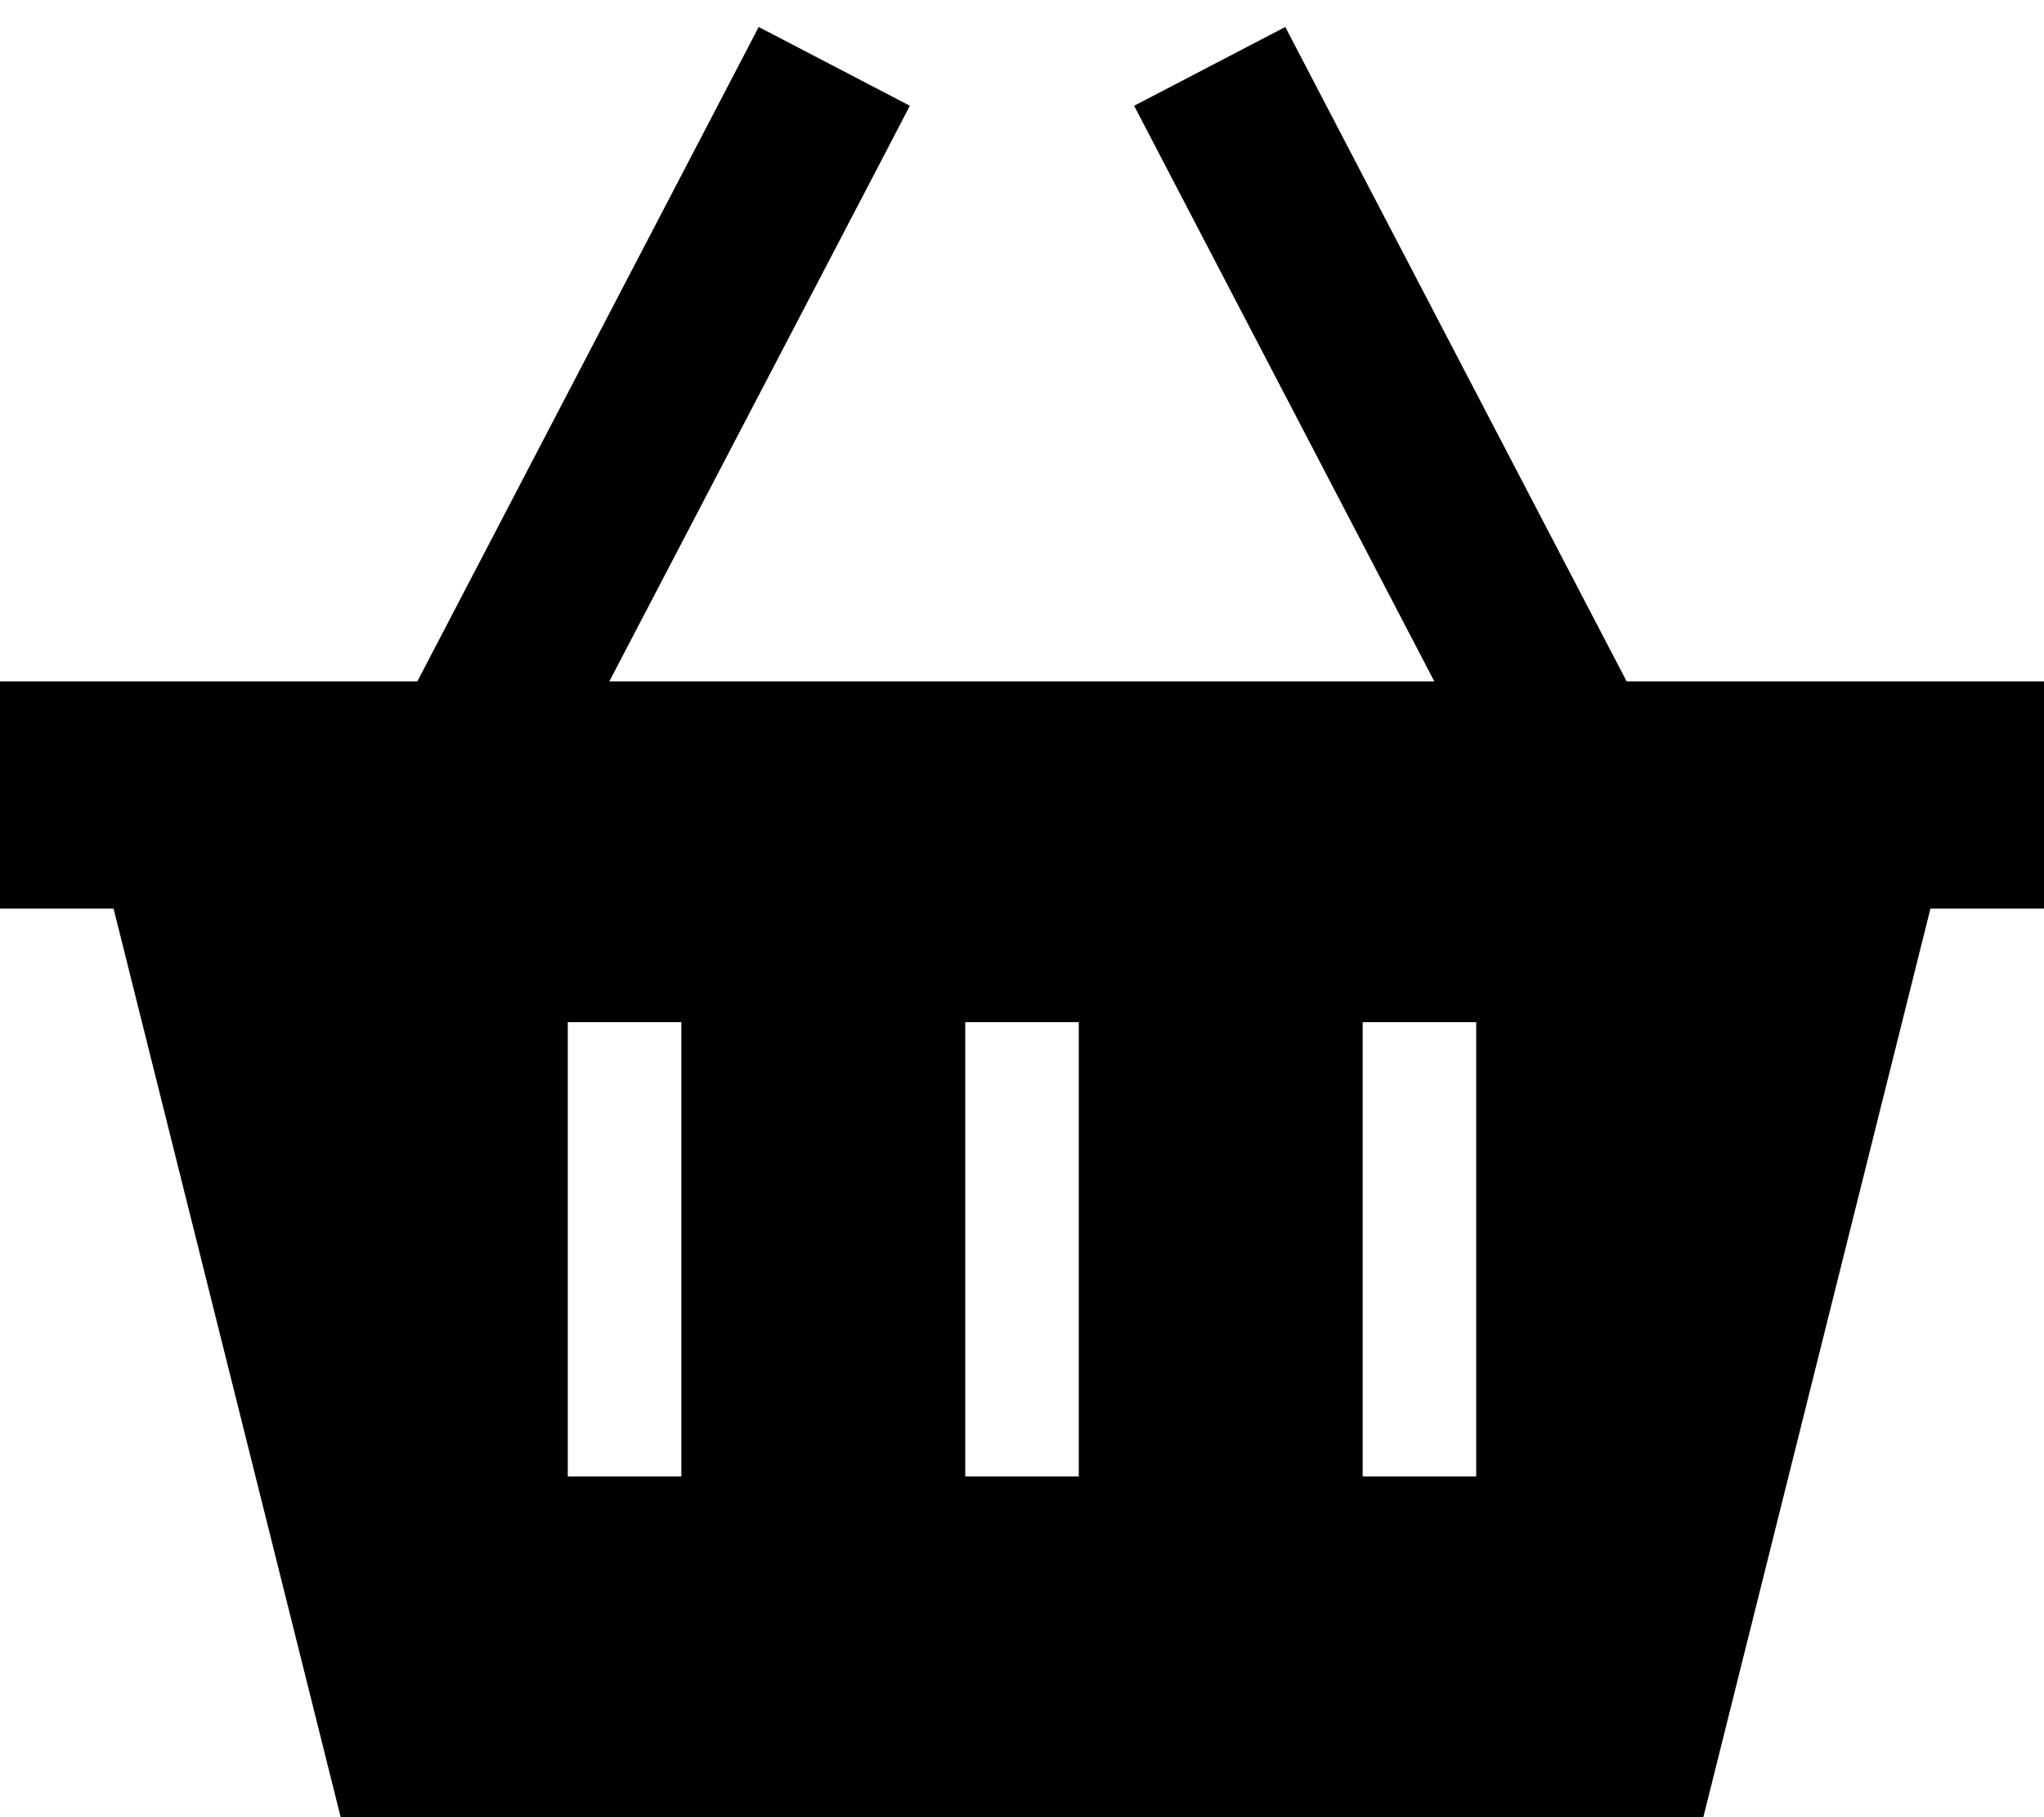
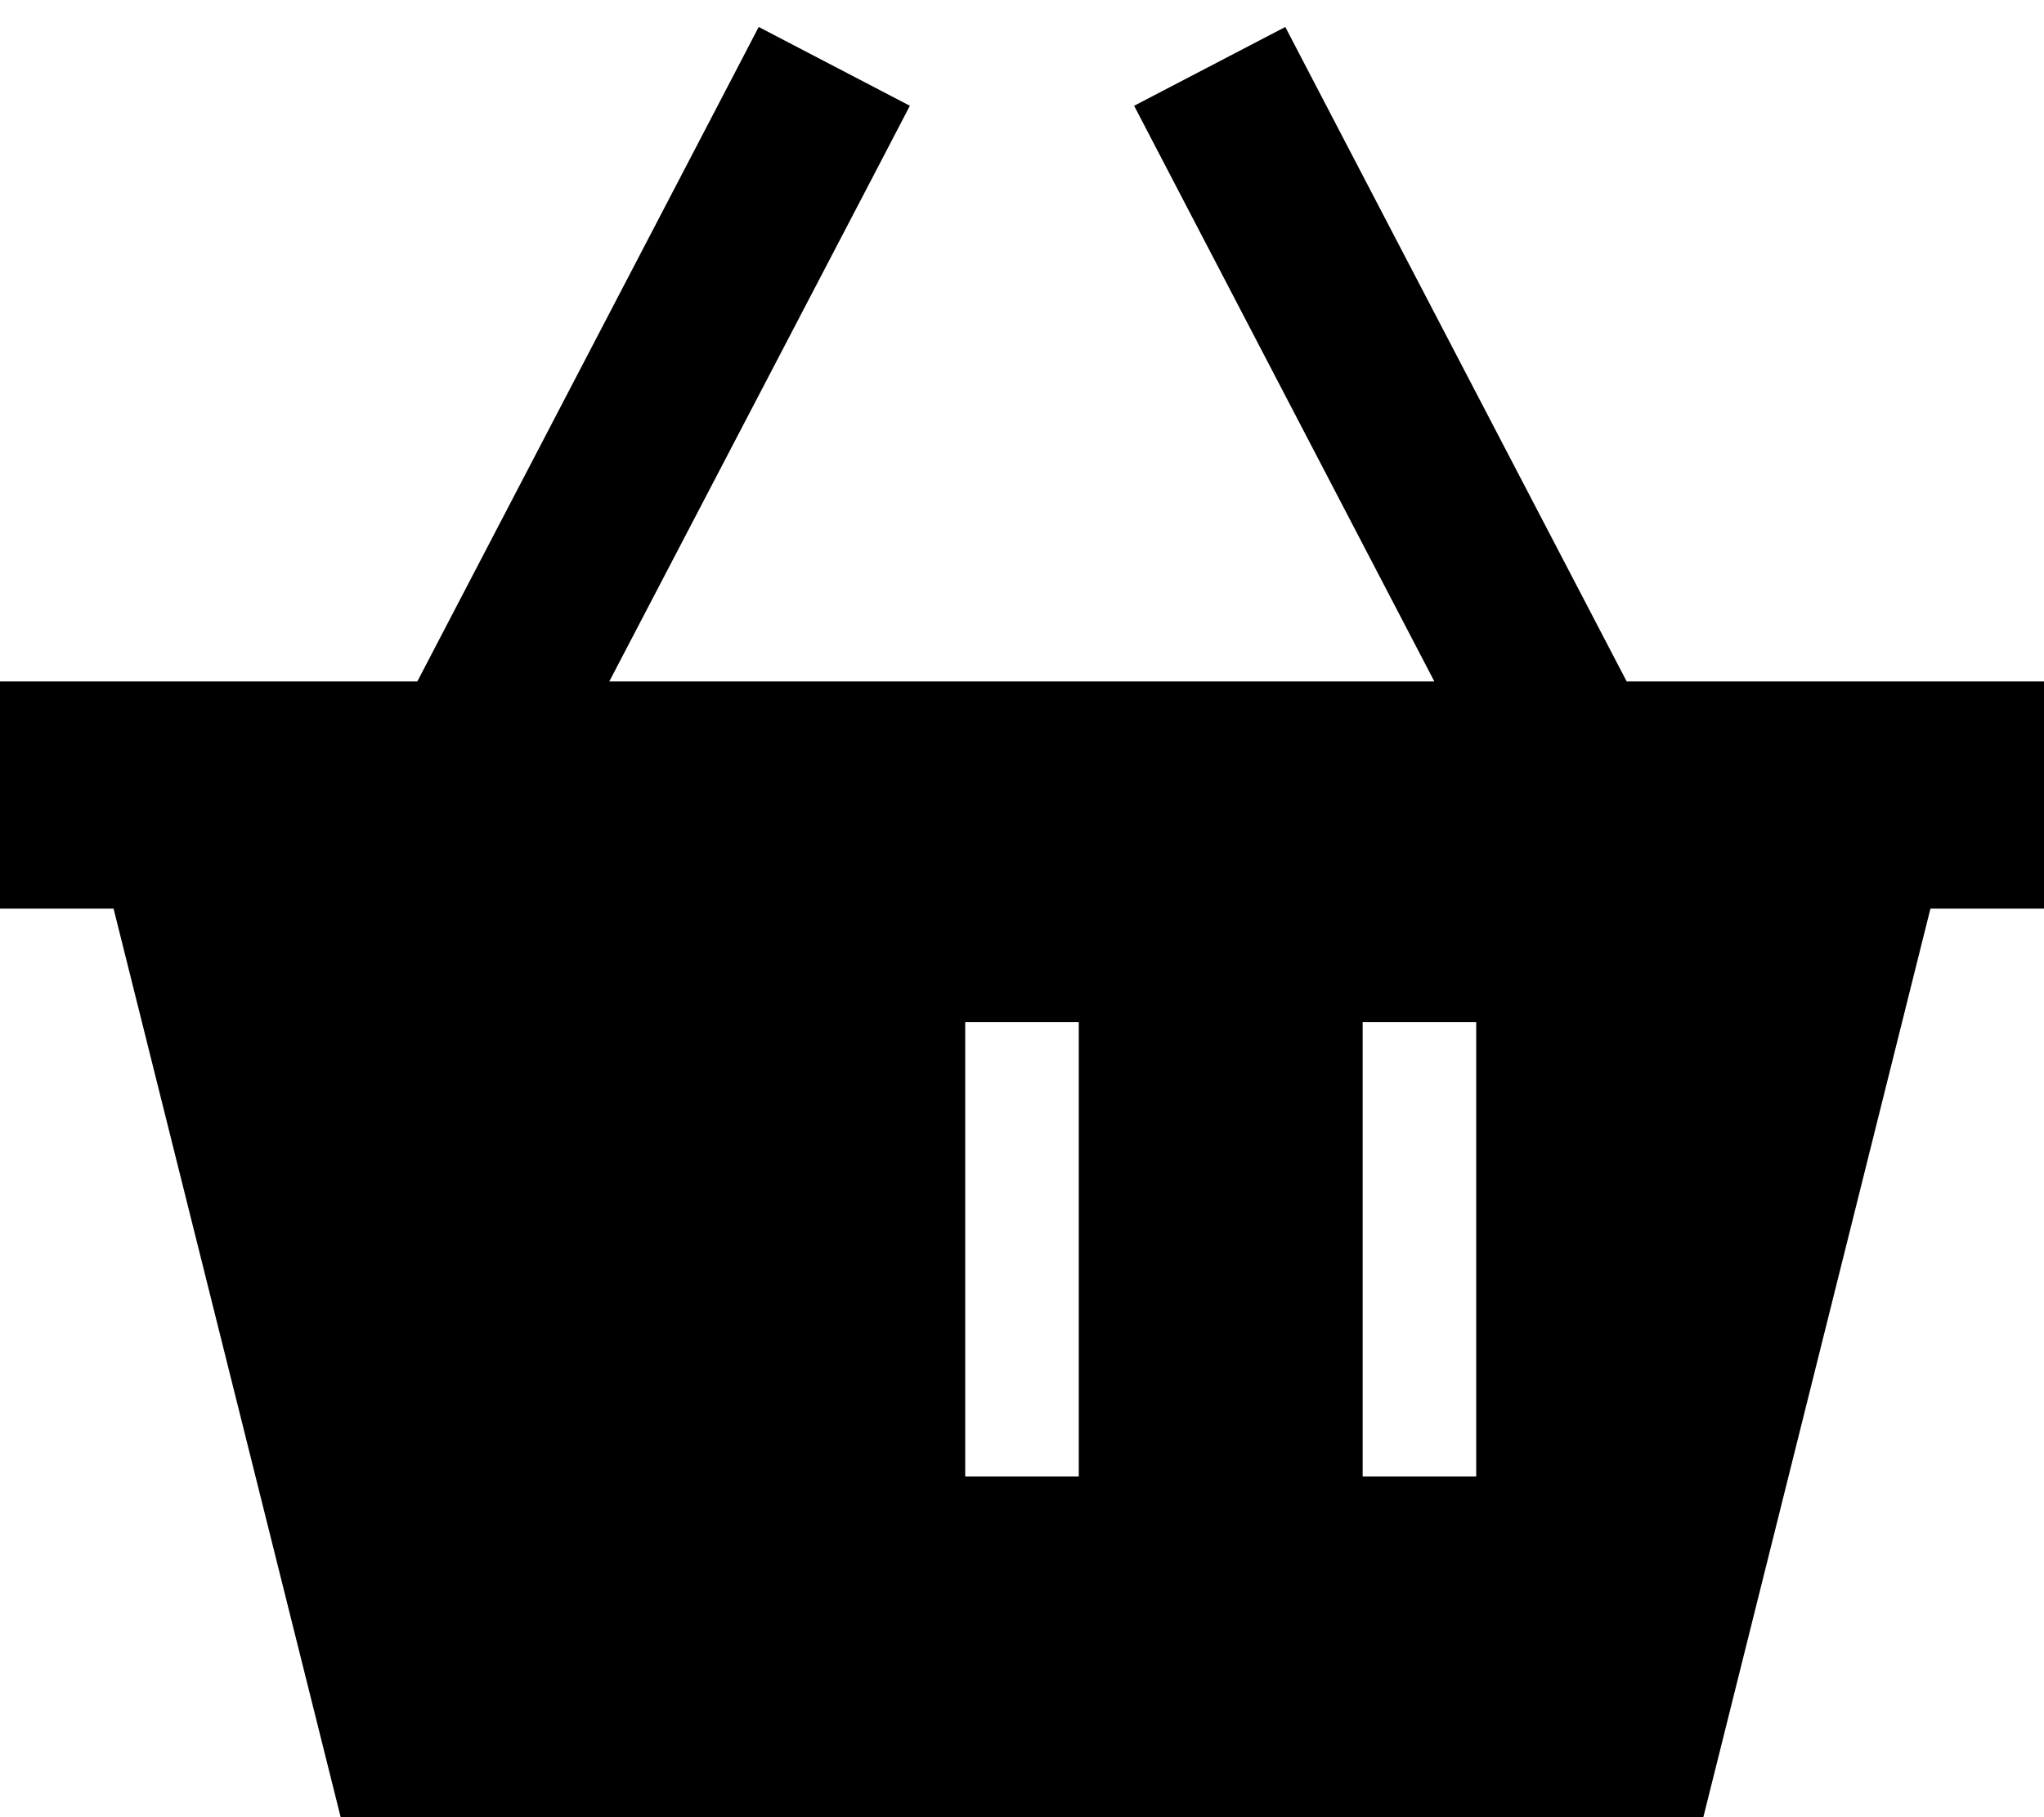
<svg xmlns="http://www.w3.org/2000/svg" viewBox="0 0 576 512">
-   <path d="M245.3 51.1l11.1-21.3L213.8 7.6 202.7 28.9 117.6 192 0 192l0 64 32 0L96 512l384 0 64-256 32 0 0-64-117.6 0L373.3 28.9 362.2 7.6 319.6 29.8l11.1 21.3L404.2 192l-232.5 0L245.3 51.1zM192 304l0 96 0 16-32 0 0-16 0-96 0-16 32 0 0 16zm112-16l0 16 0 96 0 16-32 0 0-16 0-96 0-16 32 0zm112 16l0 96 0 16-32 0 0-16 0-96 0-16 32 0 0 16z" />
+   <path d="M245.3 51.1l11.1-21.3L213.8 7.6 202.7 28.9 117.6 192 0 192l0 64 32 0L96 512l384 0 64-256 32 0 0-64-117.6 0L373.3 28.9 362.2 7.6 319.6 29.8l11.1 21.3L404.2 192l-232.5 0L245.3 51.1zM192 304zm112-16l0 16 0 96 0 16-32 0 0-16 0-96 0-16 32 0zm112 16l0 96 0 16-32 0 0-16 0-96 0-16 32 0 0 16z" />
</svg>